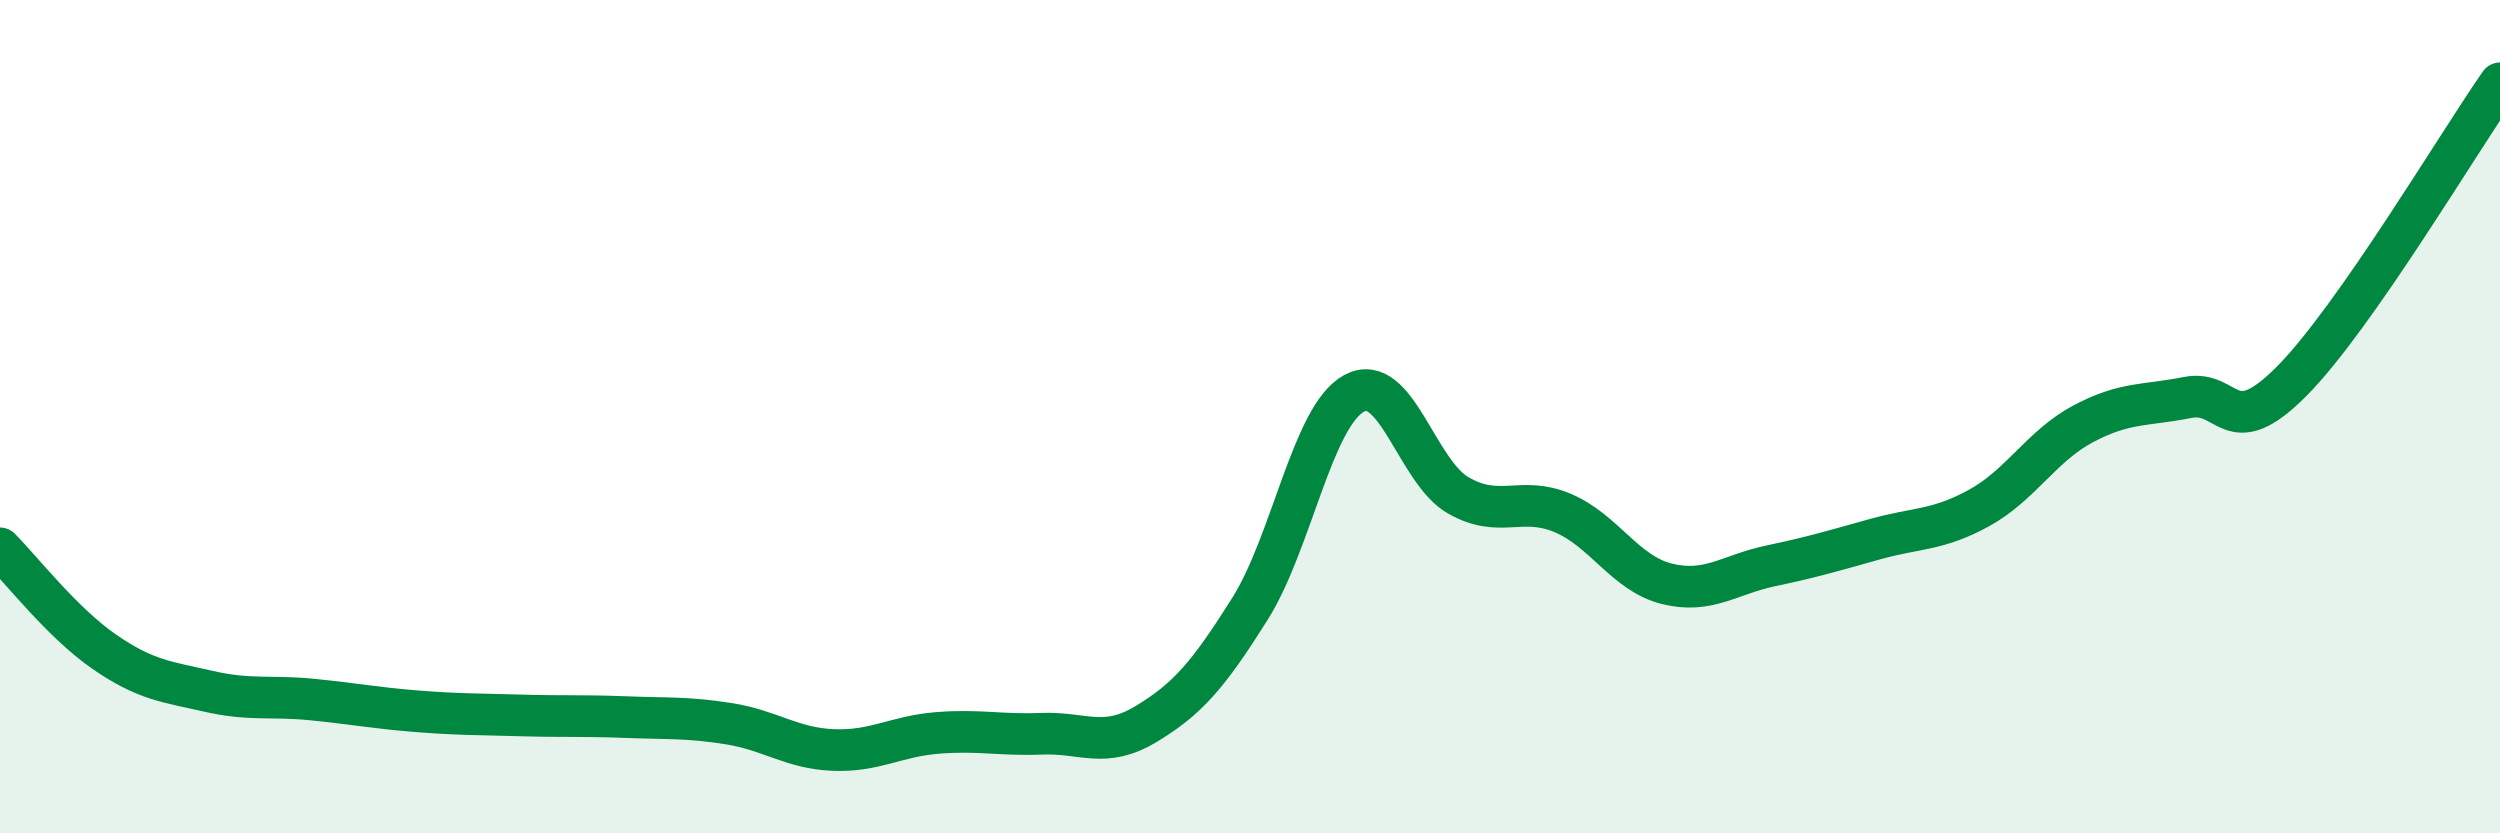
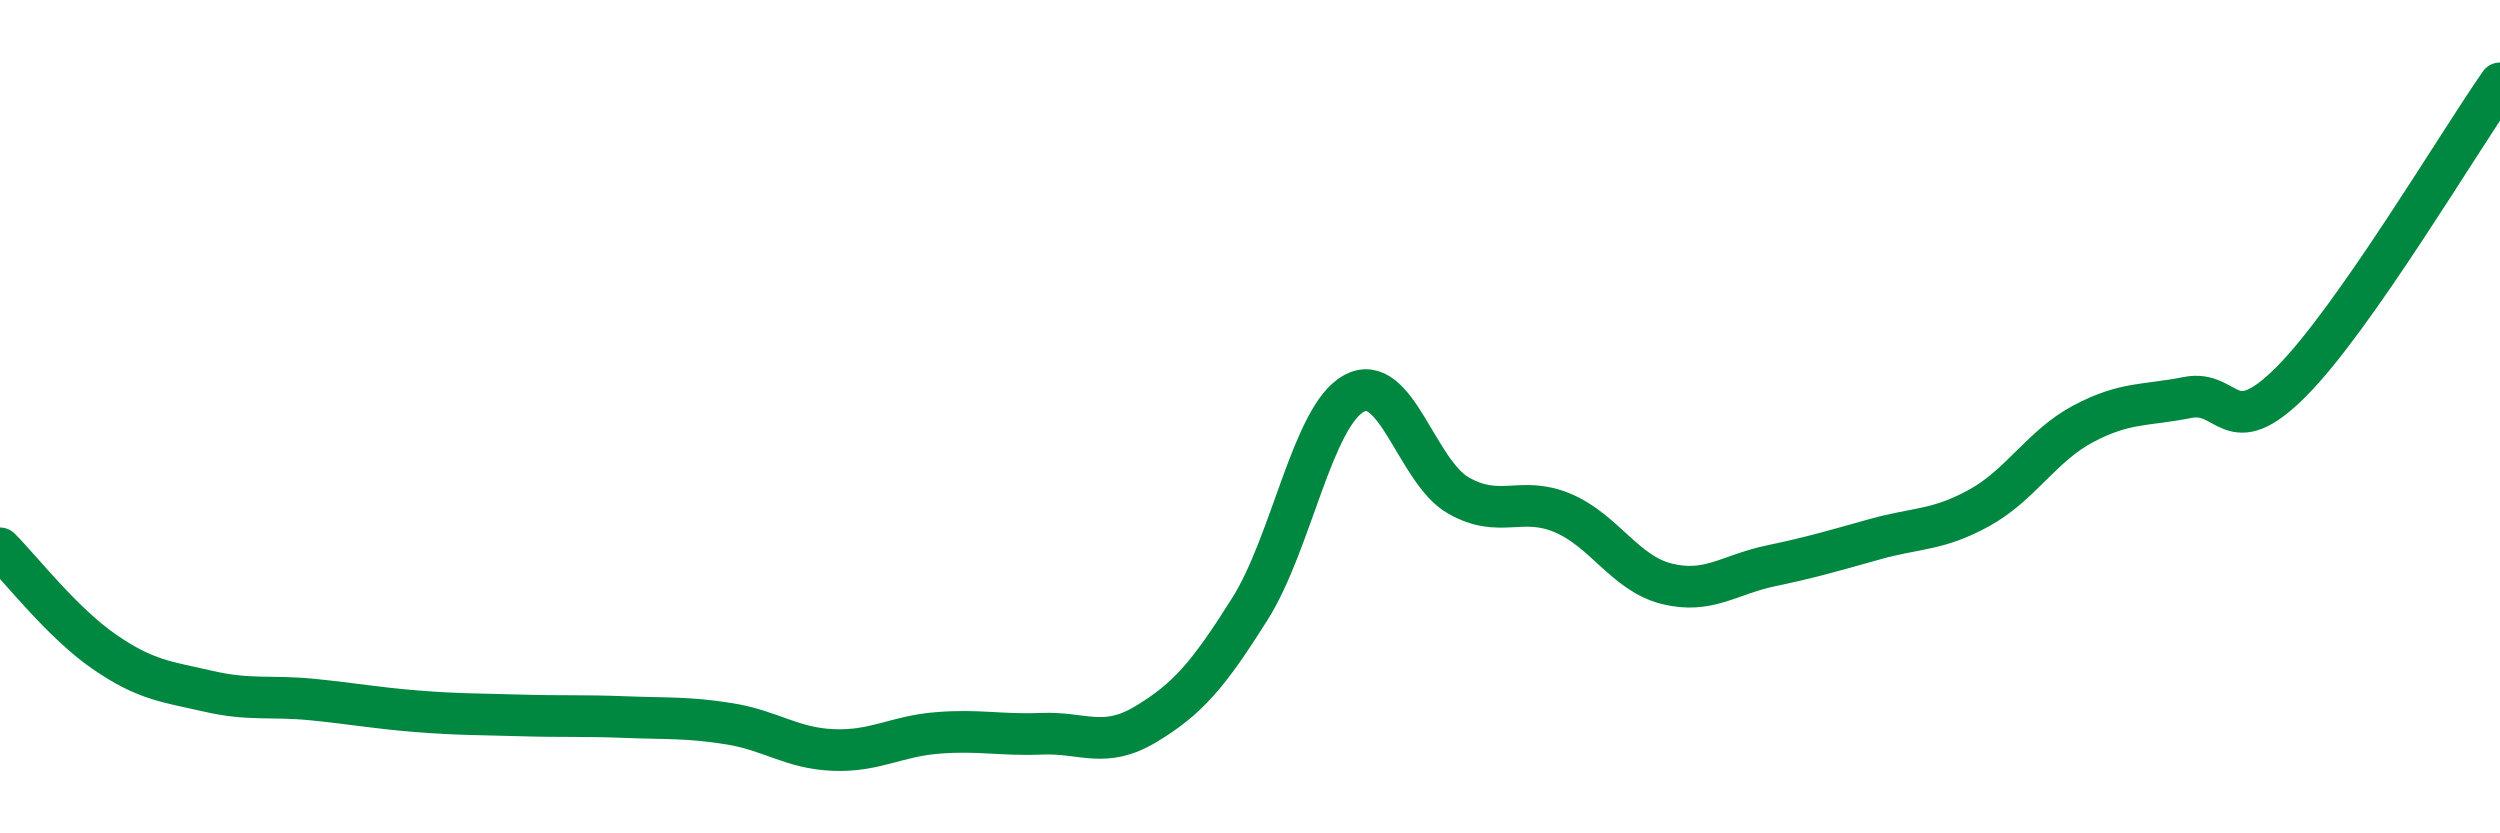
<svg xmlns="http://www.w3.org/2000/svg" width="60" height="20" viewBox="0 0 60 20">
-   <path d="M 0,13.16 C 0.5,13.66 1.5,14.95 2.5,15.64 C 3.5,16.33 4,16.36 5,16.59 C 6,16.82 6.5,16.69 7.5,16.79 C 8.5,16.89 9,16.99 10,17.07 C 11,17.15 11.5,17.14 12.5,17.17 C 13.5,17.2 14,17.17 15,17.21 C 16,17.25 16.5,17.21 17.5,17.37 C 18.5,17.53 19,17.96 20,18 C 21,18.04 21.5,17.67 22.5,17.59 C 23.5,17.51 24,17.65 25,17.61 C 26,17.57 26.5,17.98 27.5,17.38 C 28.5,16.78 29,16.2 30,14.61 C 31,13.02 31.5,9.98 32.5,9.44 C 33.5,8.9 34,11.32 35,11.89 C 36,12.46 36.5,11.89 37.5,12.31 C 38.5,12.73 39,13.76 40,14.01 C 41,14.26 41.5,13.79 42.5,13.58 C 43.5,13.37 44,13.22 45,12.94 C 46,12.66 46.5,12.74 47.5,12.19 C 48.5,11.64 49,10.7 50,10.17 C 51,9.64 51.5,9.74 52.5,9.54 C 53.5,9.34 53.5,10.66 55,9.15 C 56.5,7.64 59,3.43 60,2L60 20L0 20Z" fill="#008740" opacity="0.1" stroke-linecap="round" stroke-linejoin="round" />
  <path d="M 0,13.16 C 0.5,13.66 1.5,14.95 2.5,15.64 C 3.5,16.33 4,16.36 5,16.59 C 6,16.82 6.5,16.69 7.5,16.79 C 8.5,16.89 9,16.99 10,17.07 C 11,17.15 11.5,17.14 12.5,17.17 C 13.5,17.2 14,17.17 15,17.21 C 16,17.25 16.5,17.21 17.5,17.37 C 18.5,17.53 19,17.96 20,18 C 21,18.04 21.5,17.67 22.5,17.59 C 23.5,17.51 24,17.65 25,17.61 C 26,17.57 26.5,17.98 27.5,17.38 C 28.5,16.78 29,16.2 30,14.61 C 31,13.02 31.5,9.98 32.5,9.44 C 33.5,8.9 34,11.32 35,11.89 C 36,12.46 36.5,11.89 37.5,12.31 C 38.5,12.73 39,13.76 40,14.01 C 41,14.26 41.5,13.79 42.5,13.58 C 43.5,13.37 44,13.22 45,12.94 C 46,12.66 46.5,12.74 47.5,12.19 C 48.5,11.64 49,10.7 50,10.17 C 51,9.64 51.5,9.74 52.5,9.54 C 53.5,9.34 53.5,10.66 55,9.15 C 56.5,7.64 59,3.43 60,2" stroke="#008740" stroke-width="1" fill="none" stroke-linecap="round" stroke-linejoin="round" />
</svg>